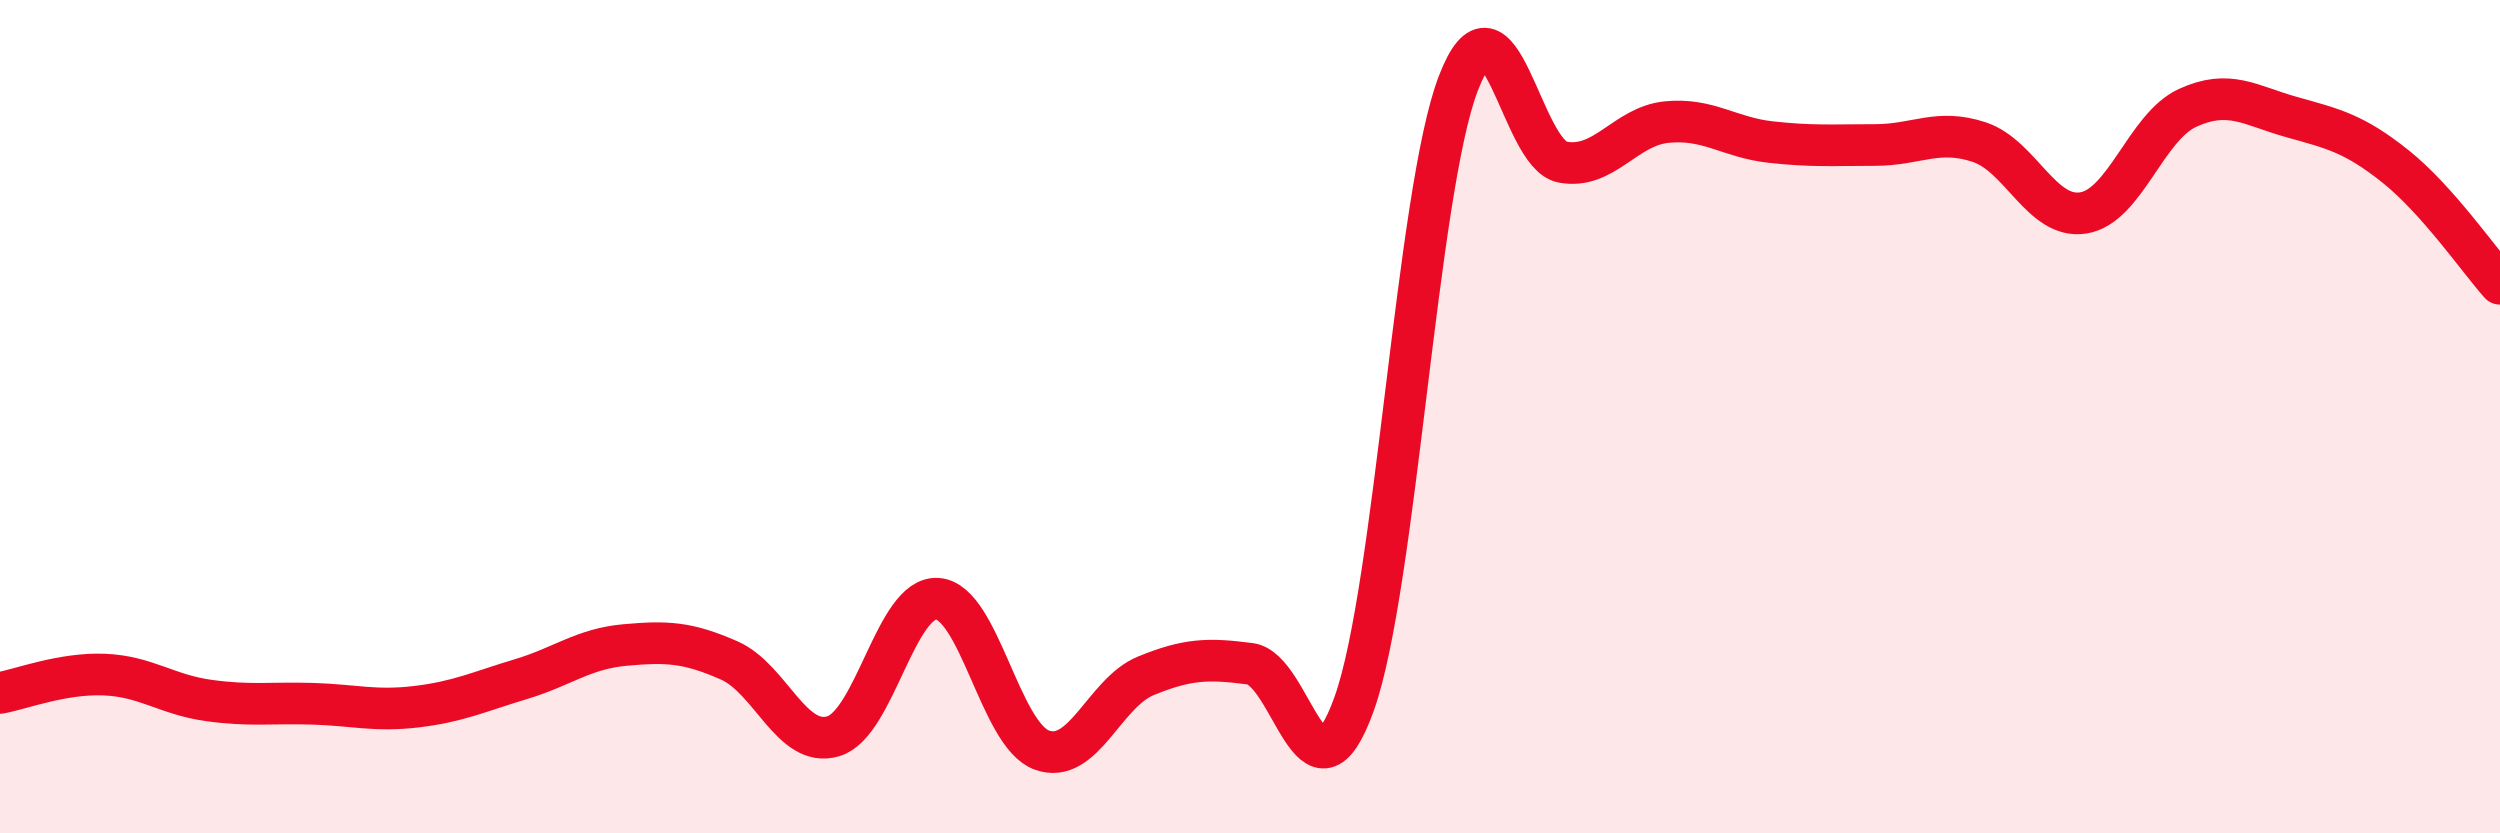
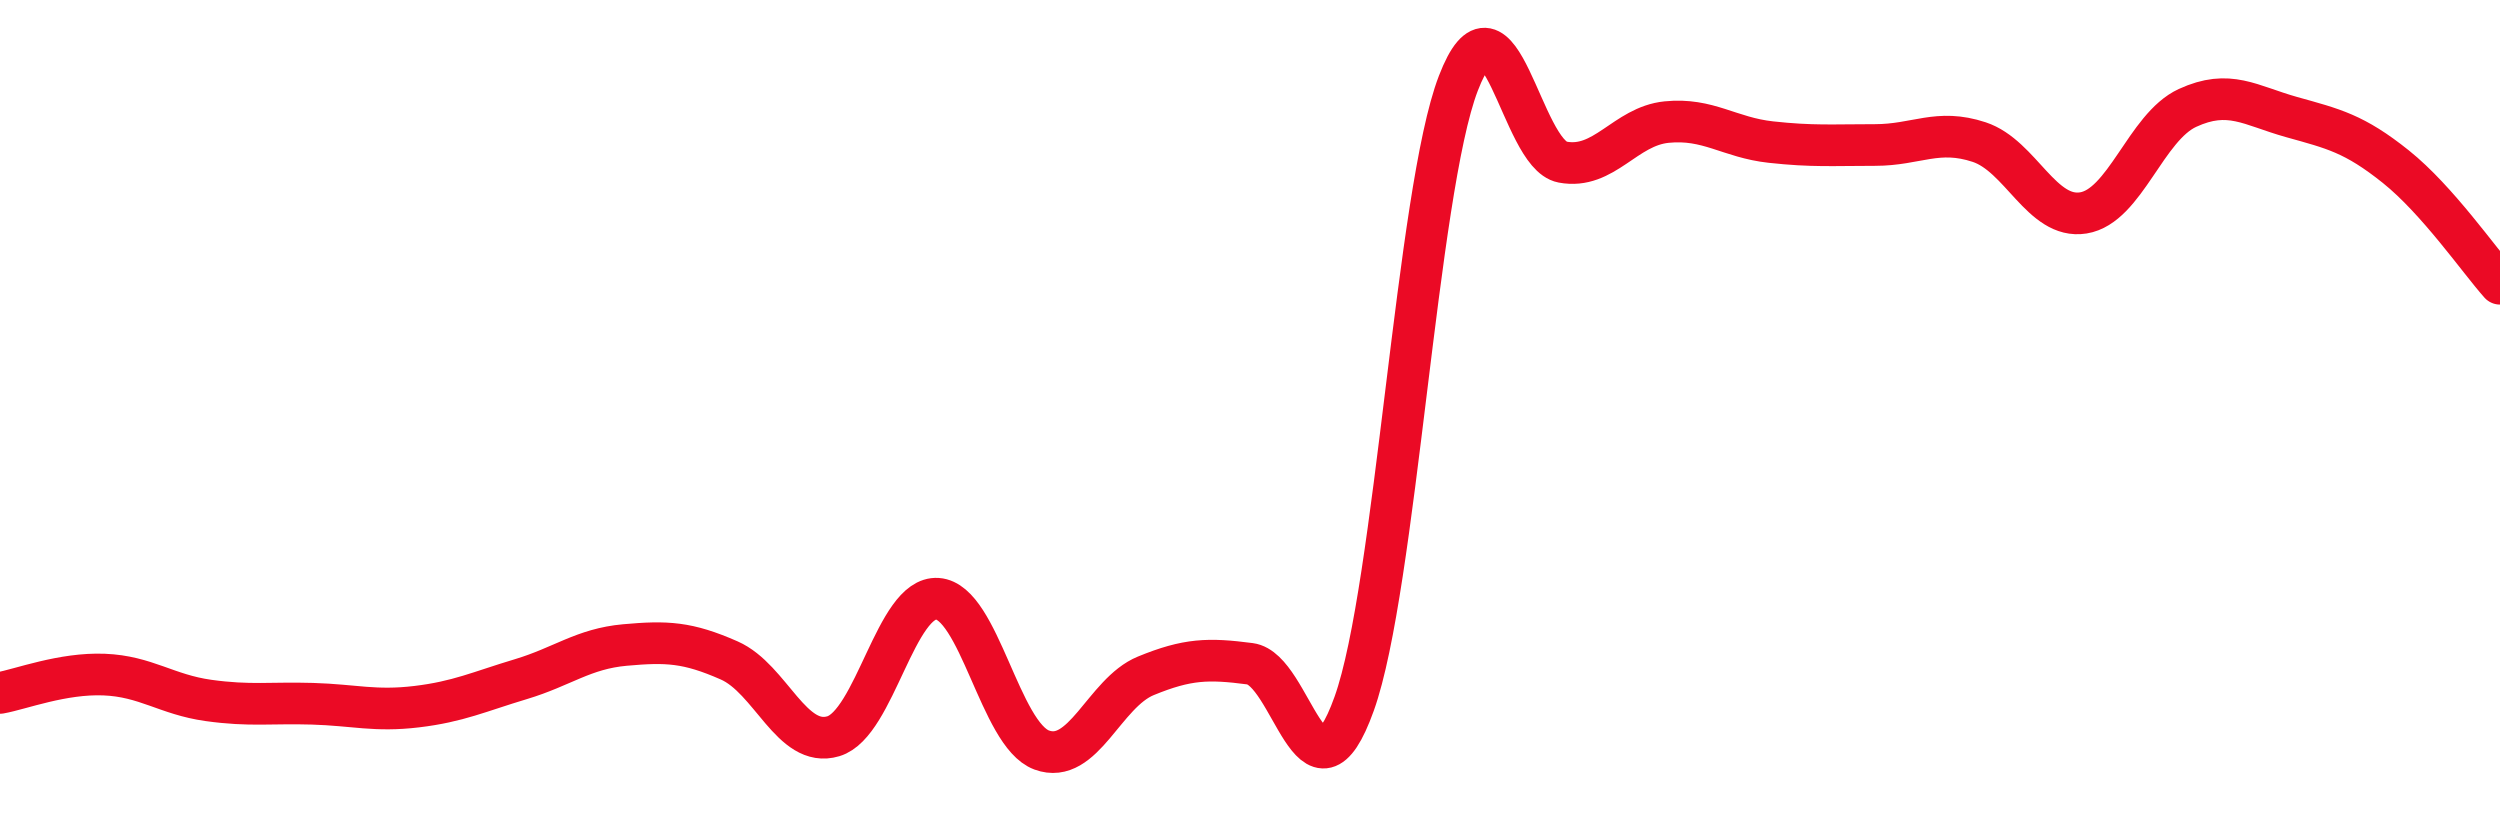
<svg xmlns="http://www.w3.org/2000/svg" width="60" height="20" viewBox="0 0 60 20">
-   <path d="M 0,16.63 C 0.5,16.54 1.5,16.15 2.5,16.19 C 3.5,16.23 4,16.67 5,16.81 C 6,16.95 6.5,16.86 7.5,16.89 C 8.5,16.92 9,17.08 10,16.96 C 11,16.84 11.5,16.6 12.5,16.3 C 13.5,16 14,15.57 15,15.48 C 16,15.39 16.5,15.41 17.5,15.85 C 18.5,16.29 19,17.97 20,17.67 C 21,17.37 21.5,14.3 22.5,14.37 C 23.5,14.44 24,17.63 25,18 C 26,18.37 26.5,16.63 27.5,16.22 C 28.5,15.81 29,15.8 30,15.93 C 31,16.06 31.5,19.68 32.5,16.89 C 33.5,14.1 34,4.6 35,2 C 36,-0.6 36.5,3.7 37.5,3.89 C 38.5,4.08 39,3.03 40,2.93 C 41,2.83 41.5,3.3 42.5,3.41 C 43.5,3.52 44,3.48 45,3.48 C 46,3.48 46.5,3.08 47.5,3.41 C 48.5,3.74 49,5.27 50,5.11 C 51,4.95 51.5,3.05 52.5,2.59 C 53.5,2.13 54,2.53 55,2.81 C 56,3.09 56.5,3.2 57.5,4 C 58.5,4.8 59.5,6.25 60,6.81L60 20L0 20Z" fill="#EB0A25" opacity="0.1" stroke-linecap="round" stroke-linejoin="round" />
  <path d="M 0,16.63 C 0.5,16.54 1.5,16.15 2.5,16.19 C 3.5,16.23 4,16.67 5,16.81 C 6,16.95 6.5,16.86 7.5,16.89 C 8.5,16.92 9,17.08 10,16.96 C 11,16.84 11.5,16.6 12.5,16.3 C 13.5,16 14,15.57 15,15.48 C 16,15.39 16.5,15.41 17.5,15.85 C 18.5,16.29 19,17.97 20,17.67 C 21,17.37 21.5,14.3 22.5,14.37 C 23.5,14.44 24,17.63 25,18 C 26,18.37 26.5,16.63 27.5,16.22 C 28.5,15.81 29,15.8 30,15.93 C 31,16.06 31.5,19.68 32.5,16.89 C 33.5,14.1 34,4.6 35,2 C 36,-0.6 36.5,3.7 37.5,3.89 C 38.5,4.08 39,3.03 40,2.93 C 41,2.83 41.5,3.3 42.5,3.41 C 43.5,3.52 44,3.48 45,3.48 C 46,3.48 46.5,3.08 47.5,3.41 C 48.5,3.74 49,5.27 50,5.11 C 51,4.95 51.5,3.05 52.5,2.59 C 53.5,2.13 54,2.53 55,2.81 C 56,3.09 56.5,3.2 57.5,4 C 58.5,4.8 59.5,6.25 60,6.81" stroke="#EB0A25" stroke-width="1" fill="none" stroke-linecap="round" stroke-linejoin="round" />
</svg>